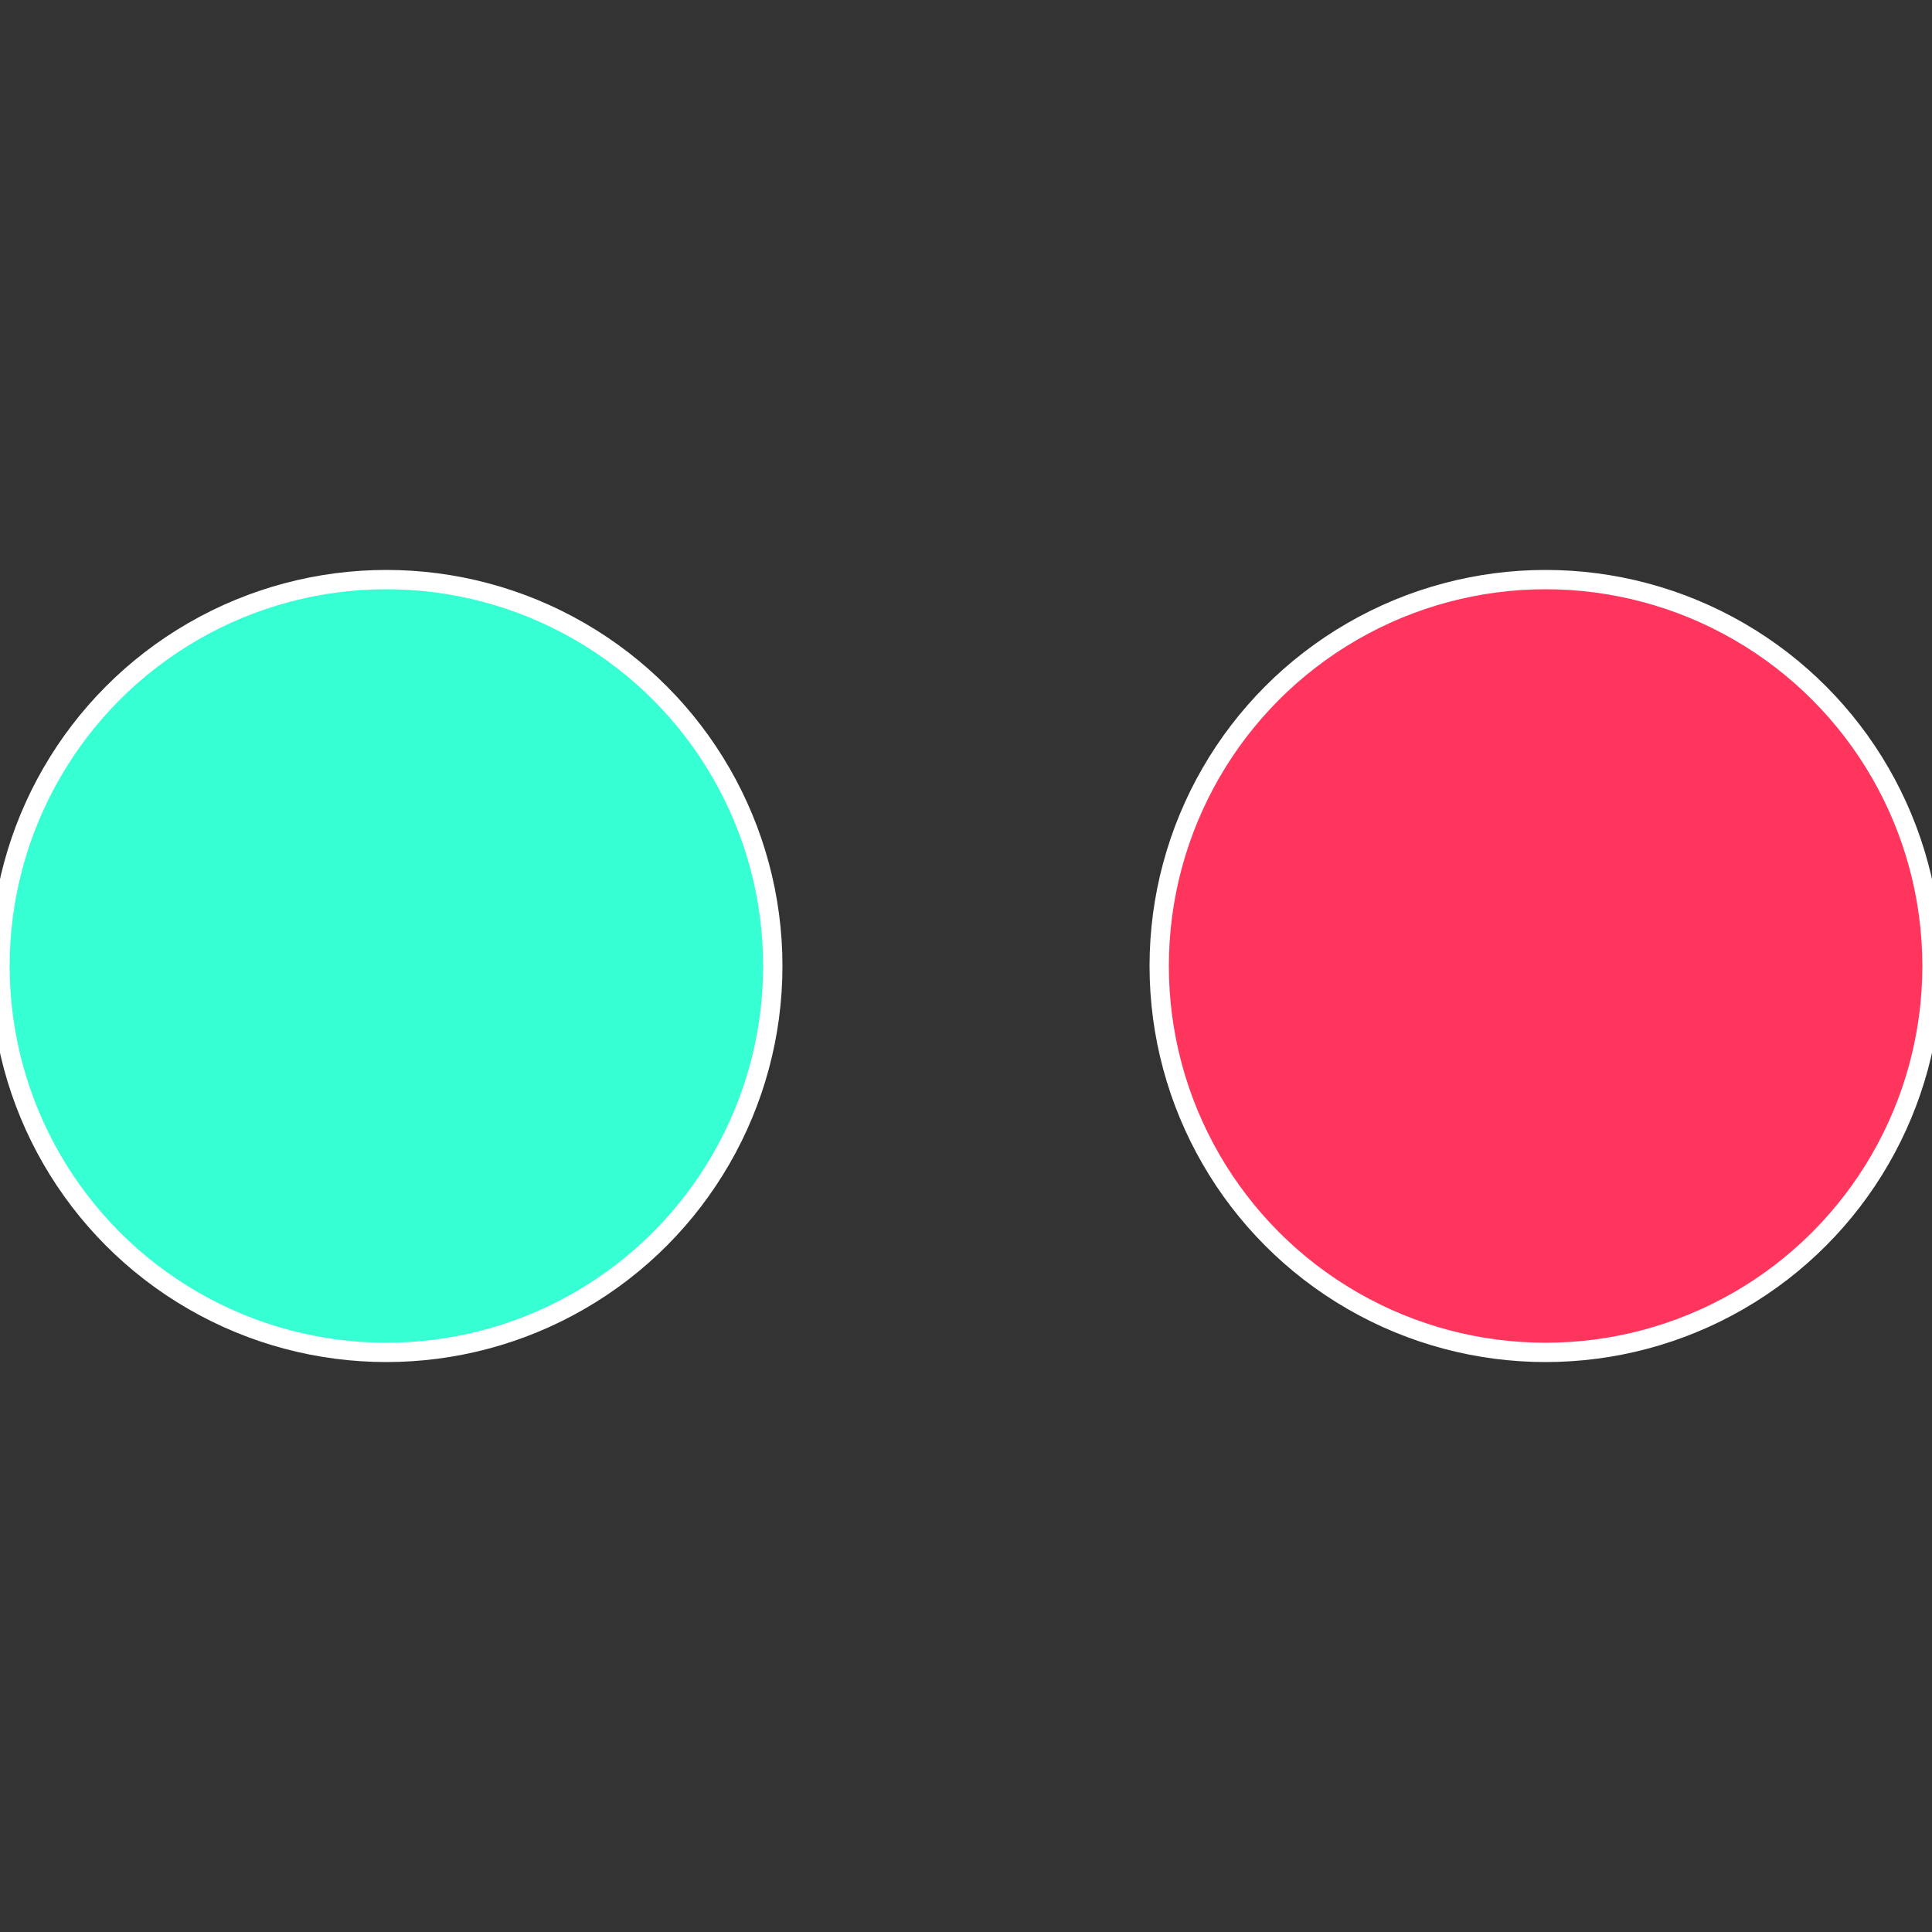
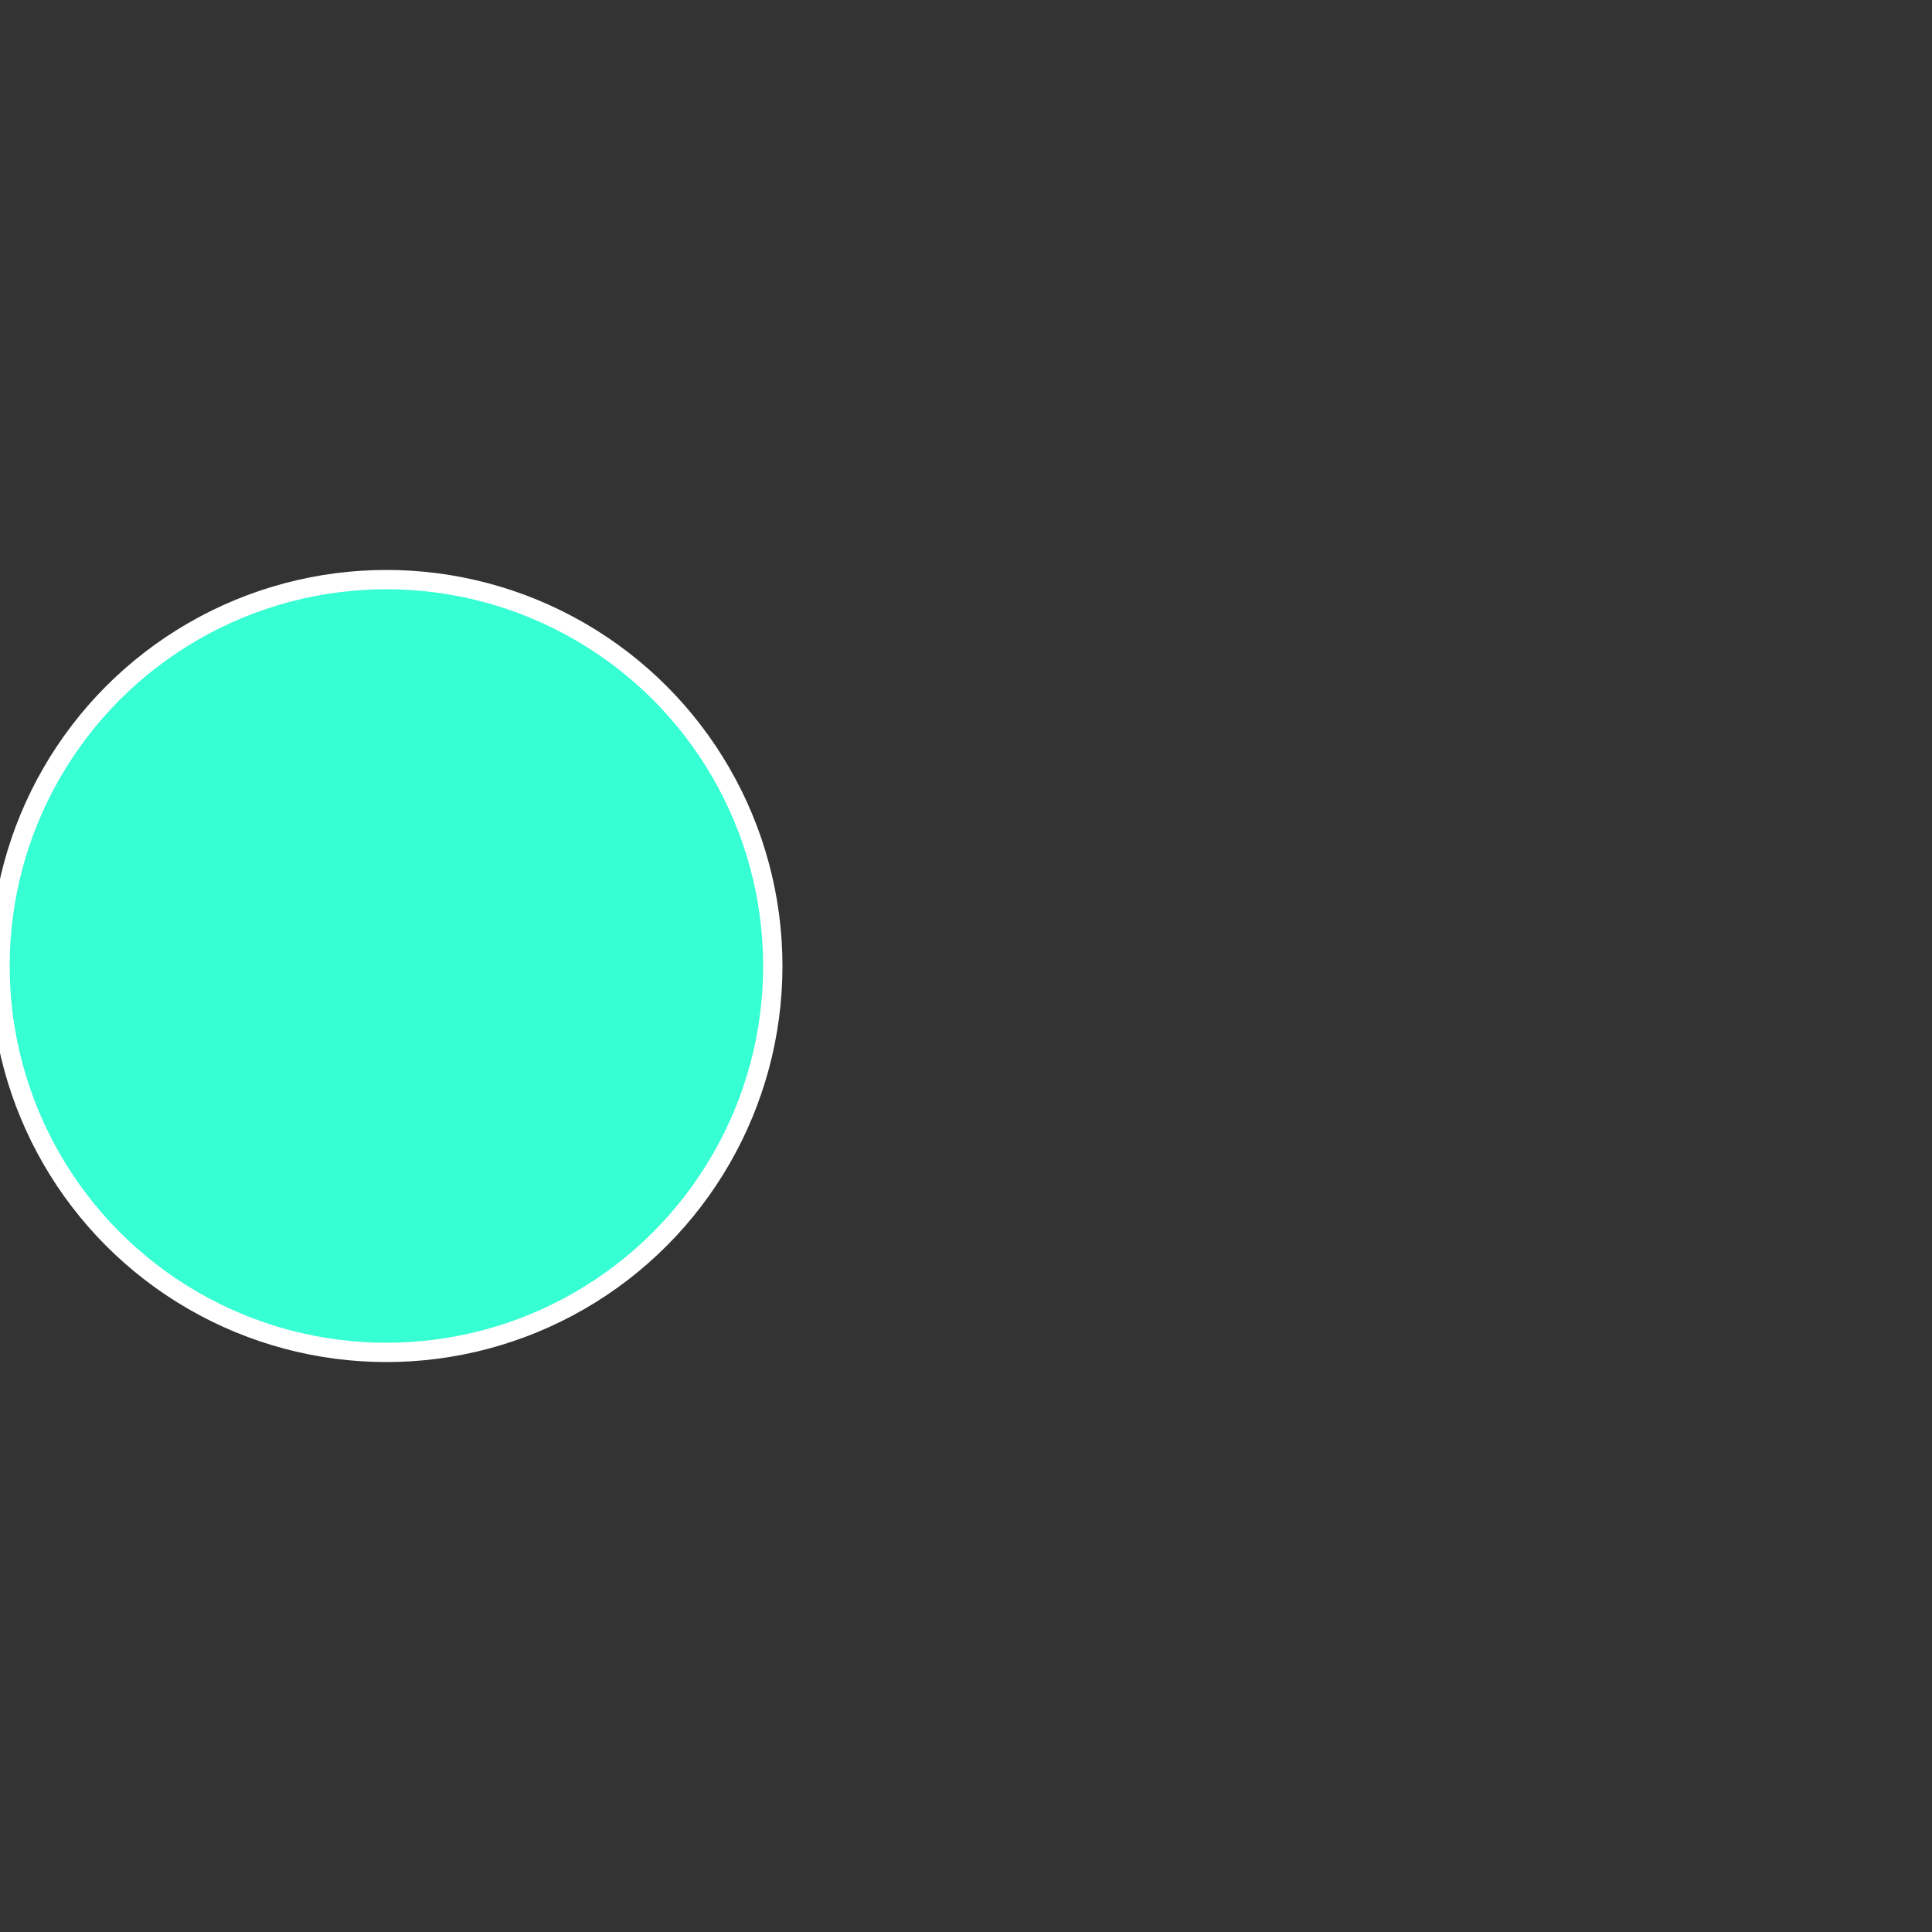
<svg xmlns="http://www.w3.org/2000/svg" width="500" height="500" viewBox="-1 -1 2 2">
  <rect x="-1" y="-1" width="2" height="2" fill="#333333" stroke="none" />
-   <circle cx="0.6" cy="0" r="0.4" fill="#ff355e" stroke="#fff" stroke-width="1%" />
  <circle cx="-0.6" cy="7.3478807948841E-17" r="0.4" fill="#35ffd3" stroke="#fff" stroke-width="1%" />
</svg>